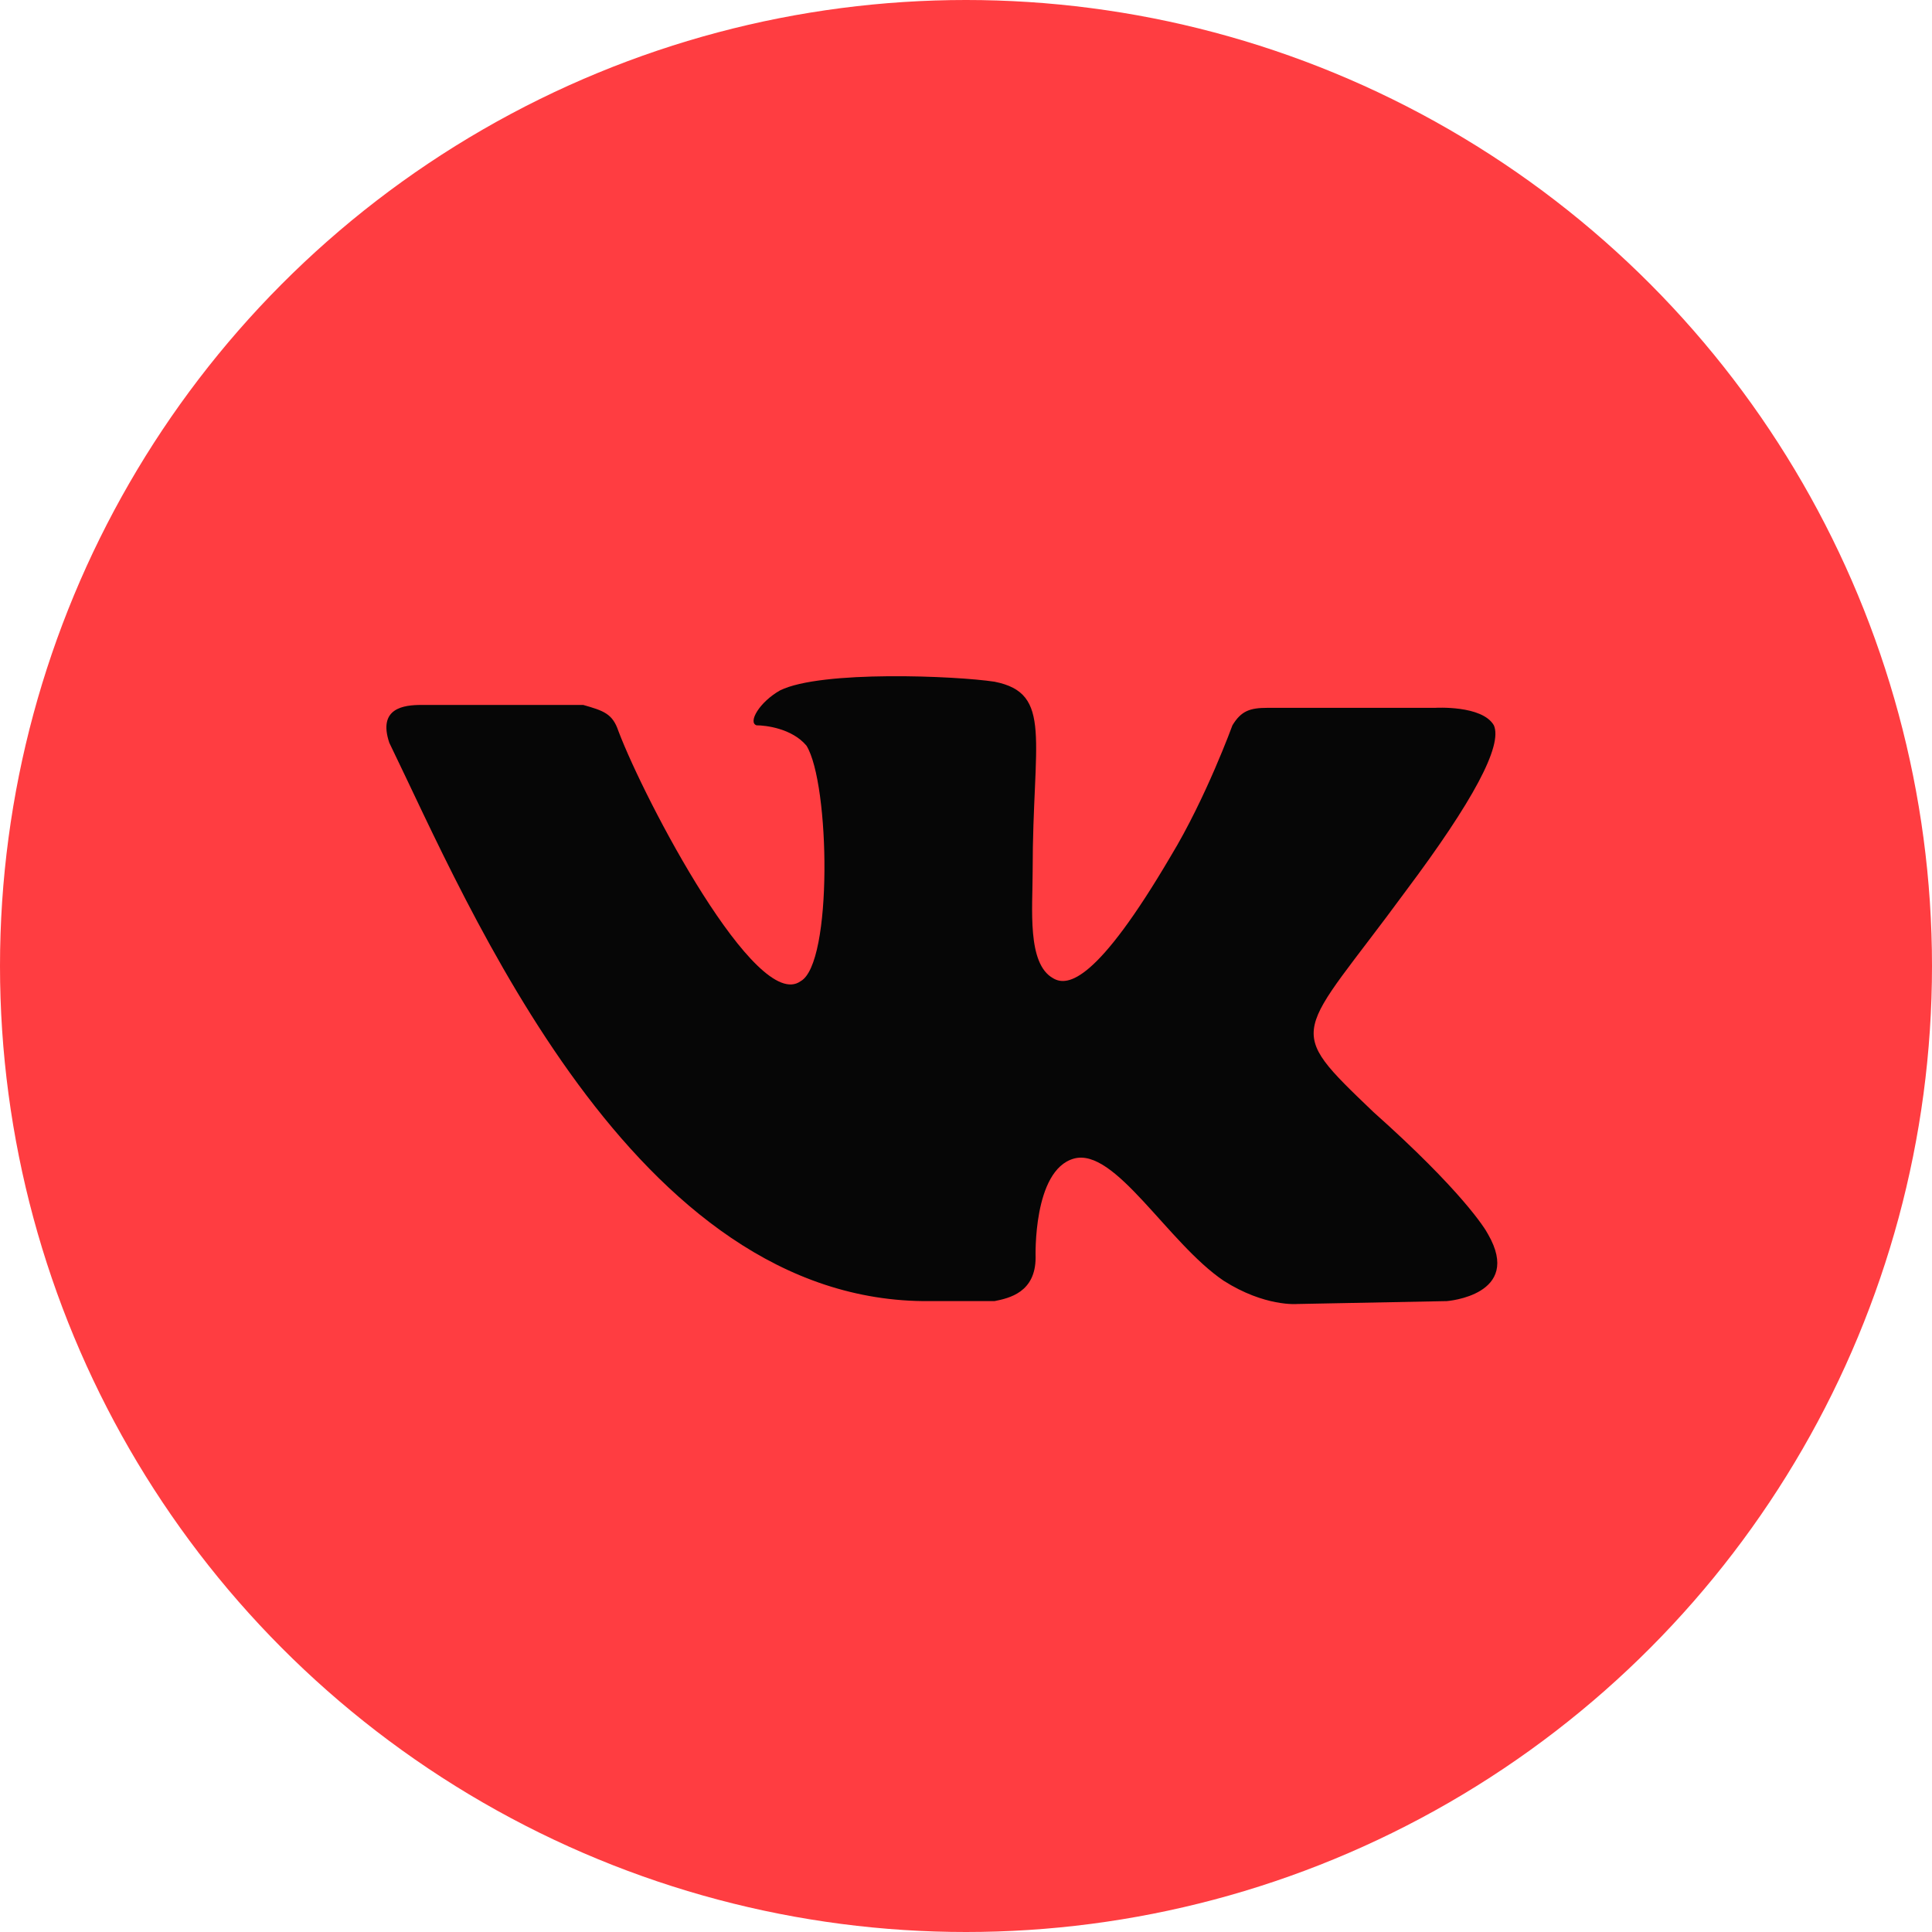
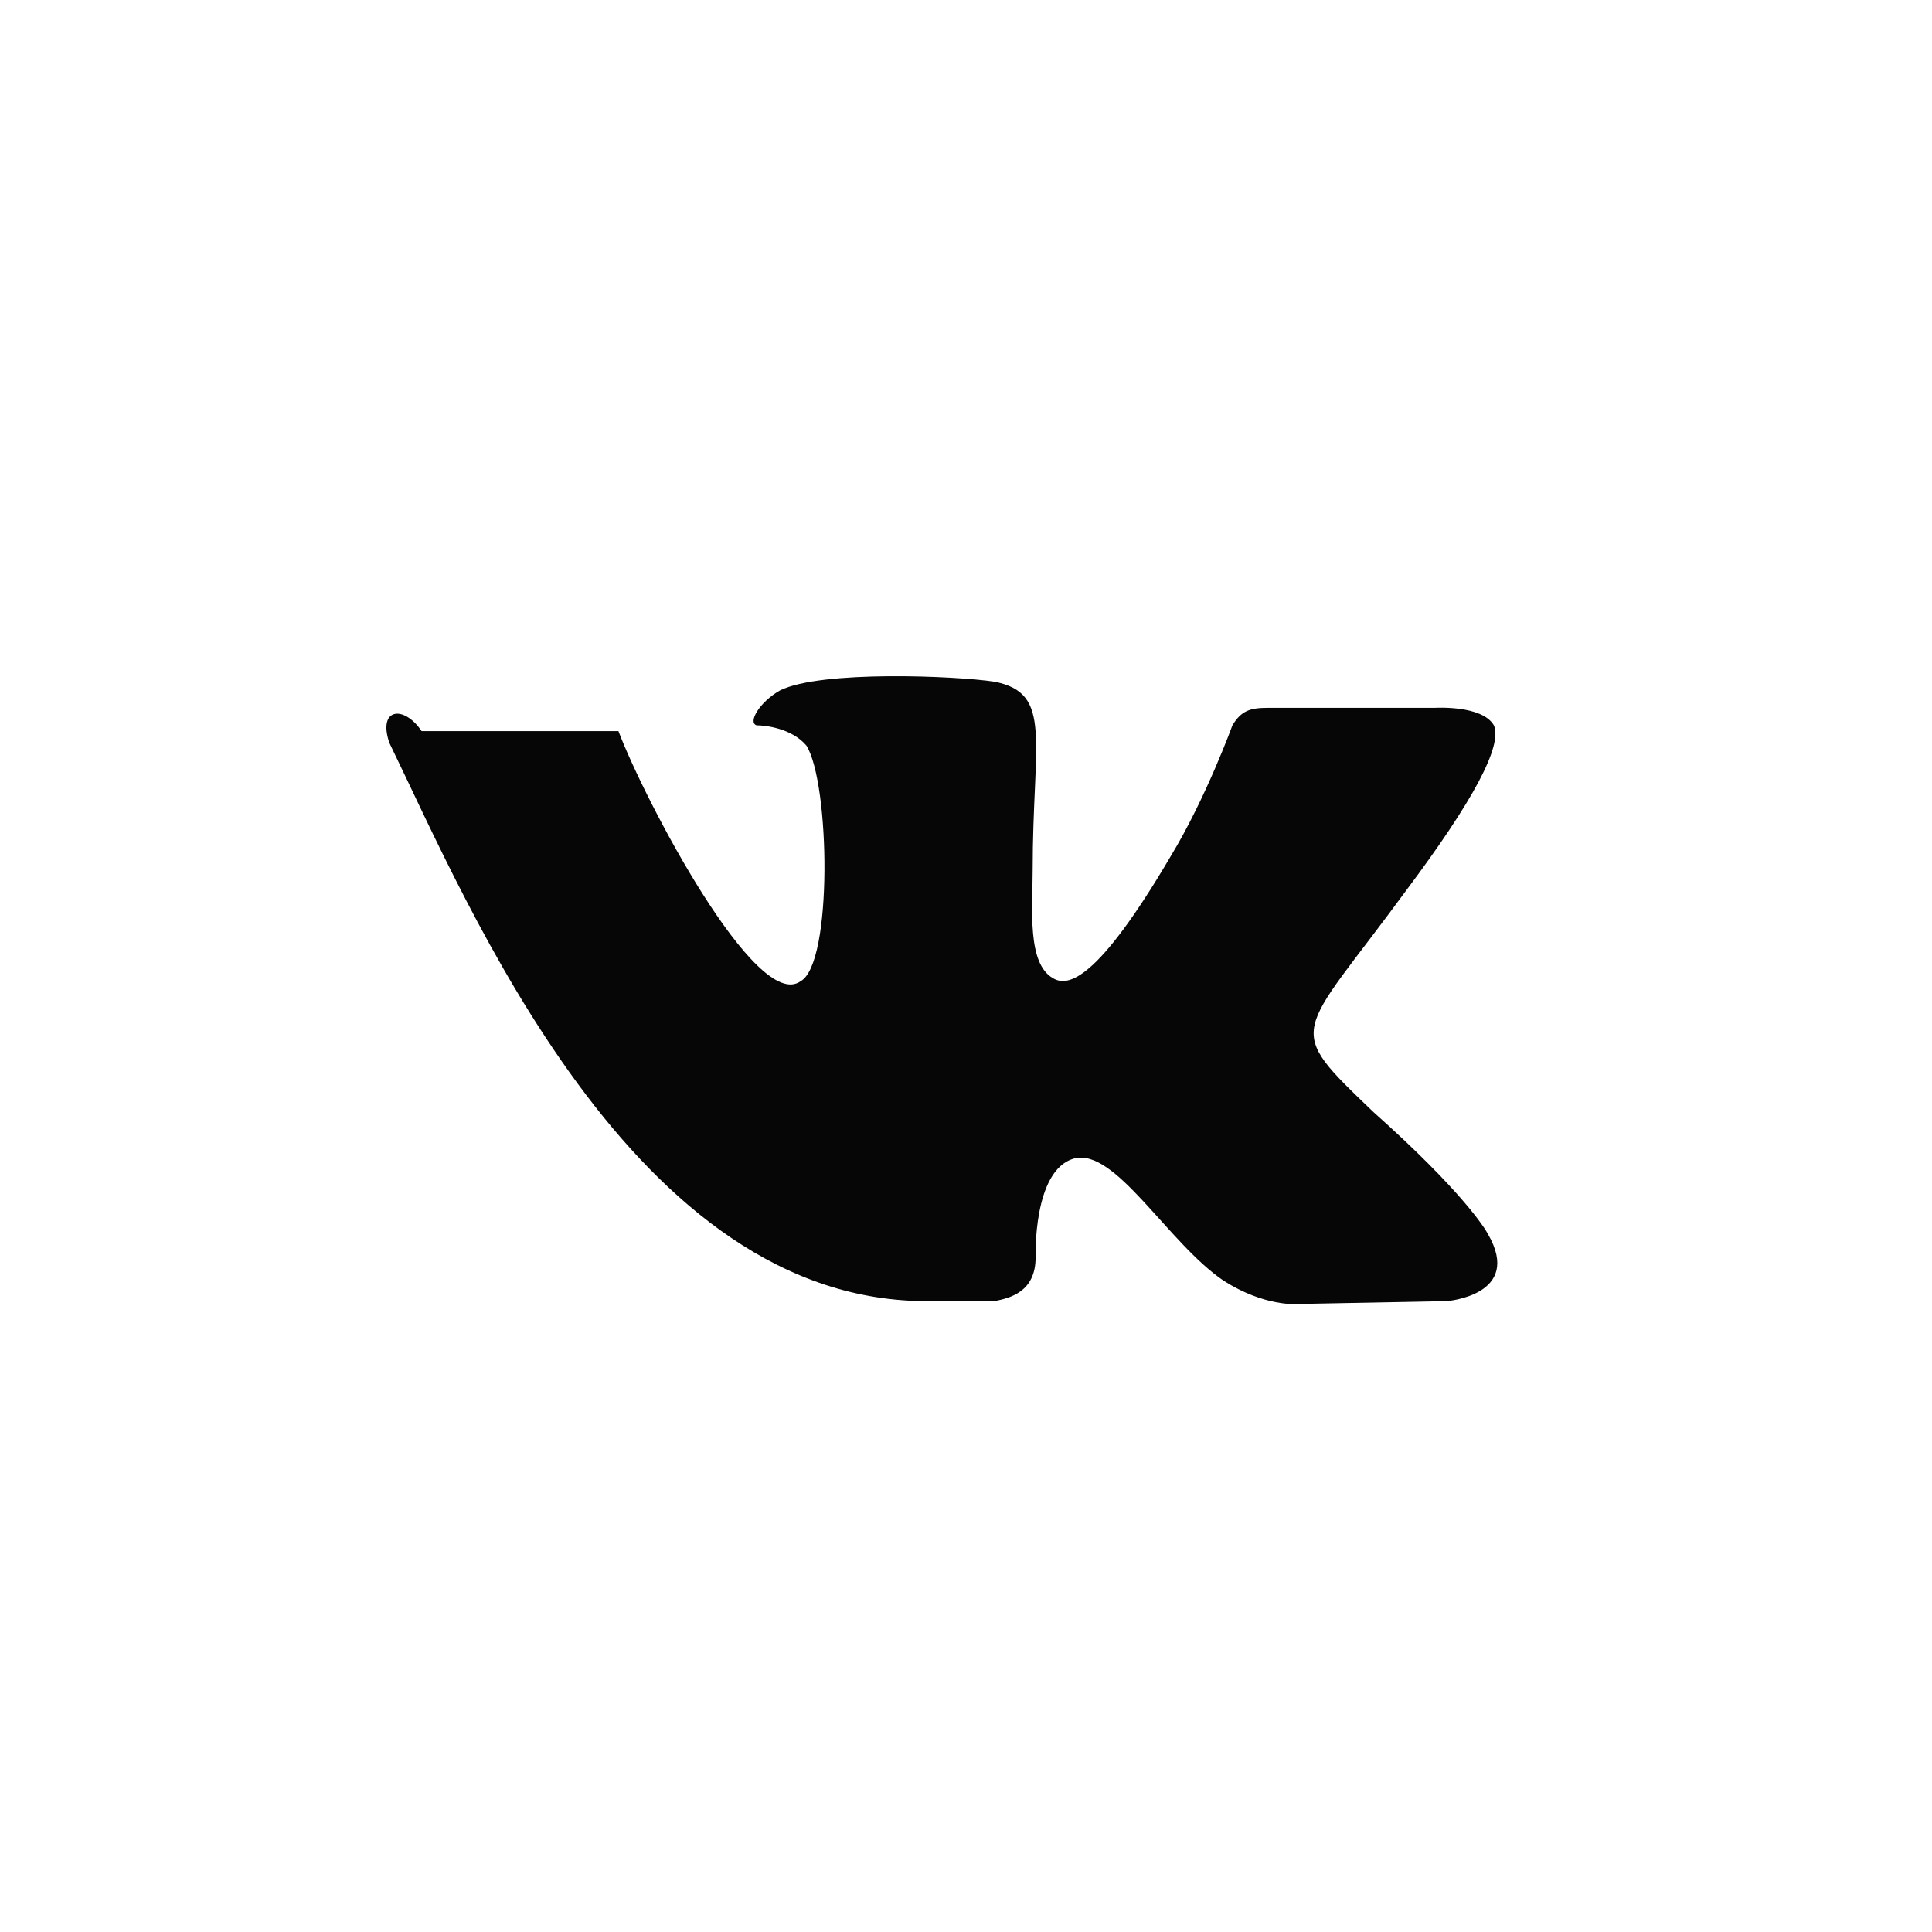
<svg xmlns="http://www.w3.org/2000/svg" width="40" height="40" viewBox="0 0 40 40" fill="none">
-   <circle cx="20" cy="20" r="20" fill="#FF3D41" />
-   <path d="M20.59 26.938C20.894 26.878 21.441 26.757 21.441 26.035C21.441 26.035 21.38 24.228 22.232 23.988C23.083 23.747 24.178 25.734 25.334 26.516C26.185 27.058 26.854 26.998 26.854 26.998L29.956 26.938C29.956 26.938 31.537 26.817 30.808 25.553C30.747 25.433 30.26 24.65 28.436 23.024C26.55 21.218 26.854 21.519 29.105 18.448C30.503 16.582 31.112 15.438 30.929 15.017C30.686 14.595 29.713 14.655 29.713 14.655H26.246C25.881 14.655 25.698 14.716 25.516 15.017C25.516 15.017 24.969 16.522 24.239 17.726C22.718 20.315 22.11 20.435 21.806 20.255C21.259 19.954 21.38 18.81 21.38 18.027C21.38 15.318 21.806 14.354 20.59 14.114C19.799 13.993 17.001 13.873 16.15 14.294C15.724 14.535 15.48 14.956 15.663 15.017C15.845 15.017 16.393 15.077 16.697 15.438C17.183 16.221 17.244 19.954 16.575 20.315C15.663 20.977 13.352 16.582 12.804 15.137C12.683 14.776 12.5 14.716 12.075 14.595H8.729C8.364 14.595 7.817 14.655 8.06 15.378C9.702 18.75 13.108 26.998 19.252 26.938H20.59Z" fill="#060606" />
+   <path d="M20.59 26.938C20.894 26.878 21.441 26.757 21.441 26.035C21.441 26.035 21.38 24.228 22.232 23.988C23.083 23.747 24.178 25.734 25.334 26.516C26.185 27.058 26.854 26.998 26.854 26.998L29.956 26.938C29.956 26.938 31.537 26.817 30.808 25.553C30.747 25.433 30.26 24.65 28.436 23.024C26.55 21.218 26.854 21.519 29.105 18.448C30.503 16.582 31.112 15.438 30.929 15.017C30.686 14.595 29.713 14.655 29.713 14.655H26.246C25.881 14.655 25.698 14.716 25.516 15.017C25.516 15.017 24.969 16.522 24.239 17.726C22.718 20.315 22.11 20.435 21.806 20.255C21.259 19.954 21.38 18.81 21.38 18.027C21.38 15.318 21.806 14.354 20.59 14.114C19.799 13.993 17.001 13.873 16.15 14.294C15.724 14.535 15.48 14.956 15.663 15.017C15.845 15.017 16.393 15.077 16.697 15.438C17.183 16.221 17.244 19.954 16.575 20.315C15.663 20.977 13.352 16.582 12.804 15.137H8.729C8.364 14.595 7.817 14.655 8.06 15.378C9.702 18.75 13.108 26.998 19.252 26.938H20.59Z" fill="#060606" />
</svg>